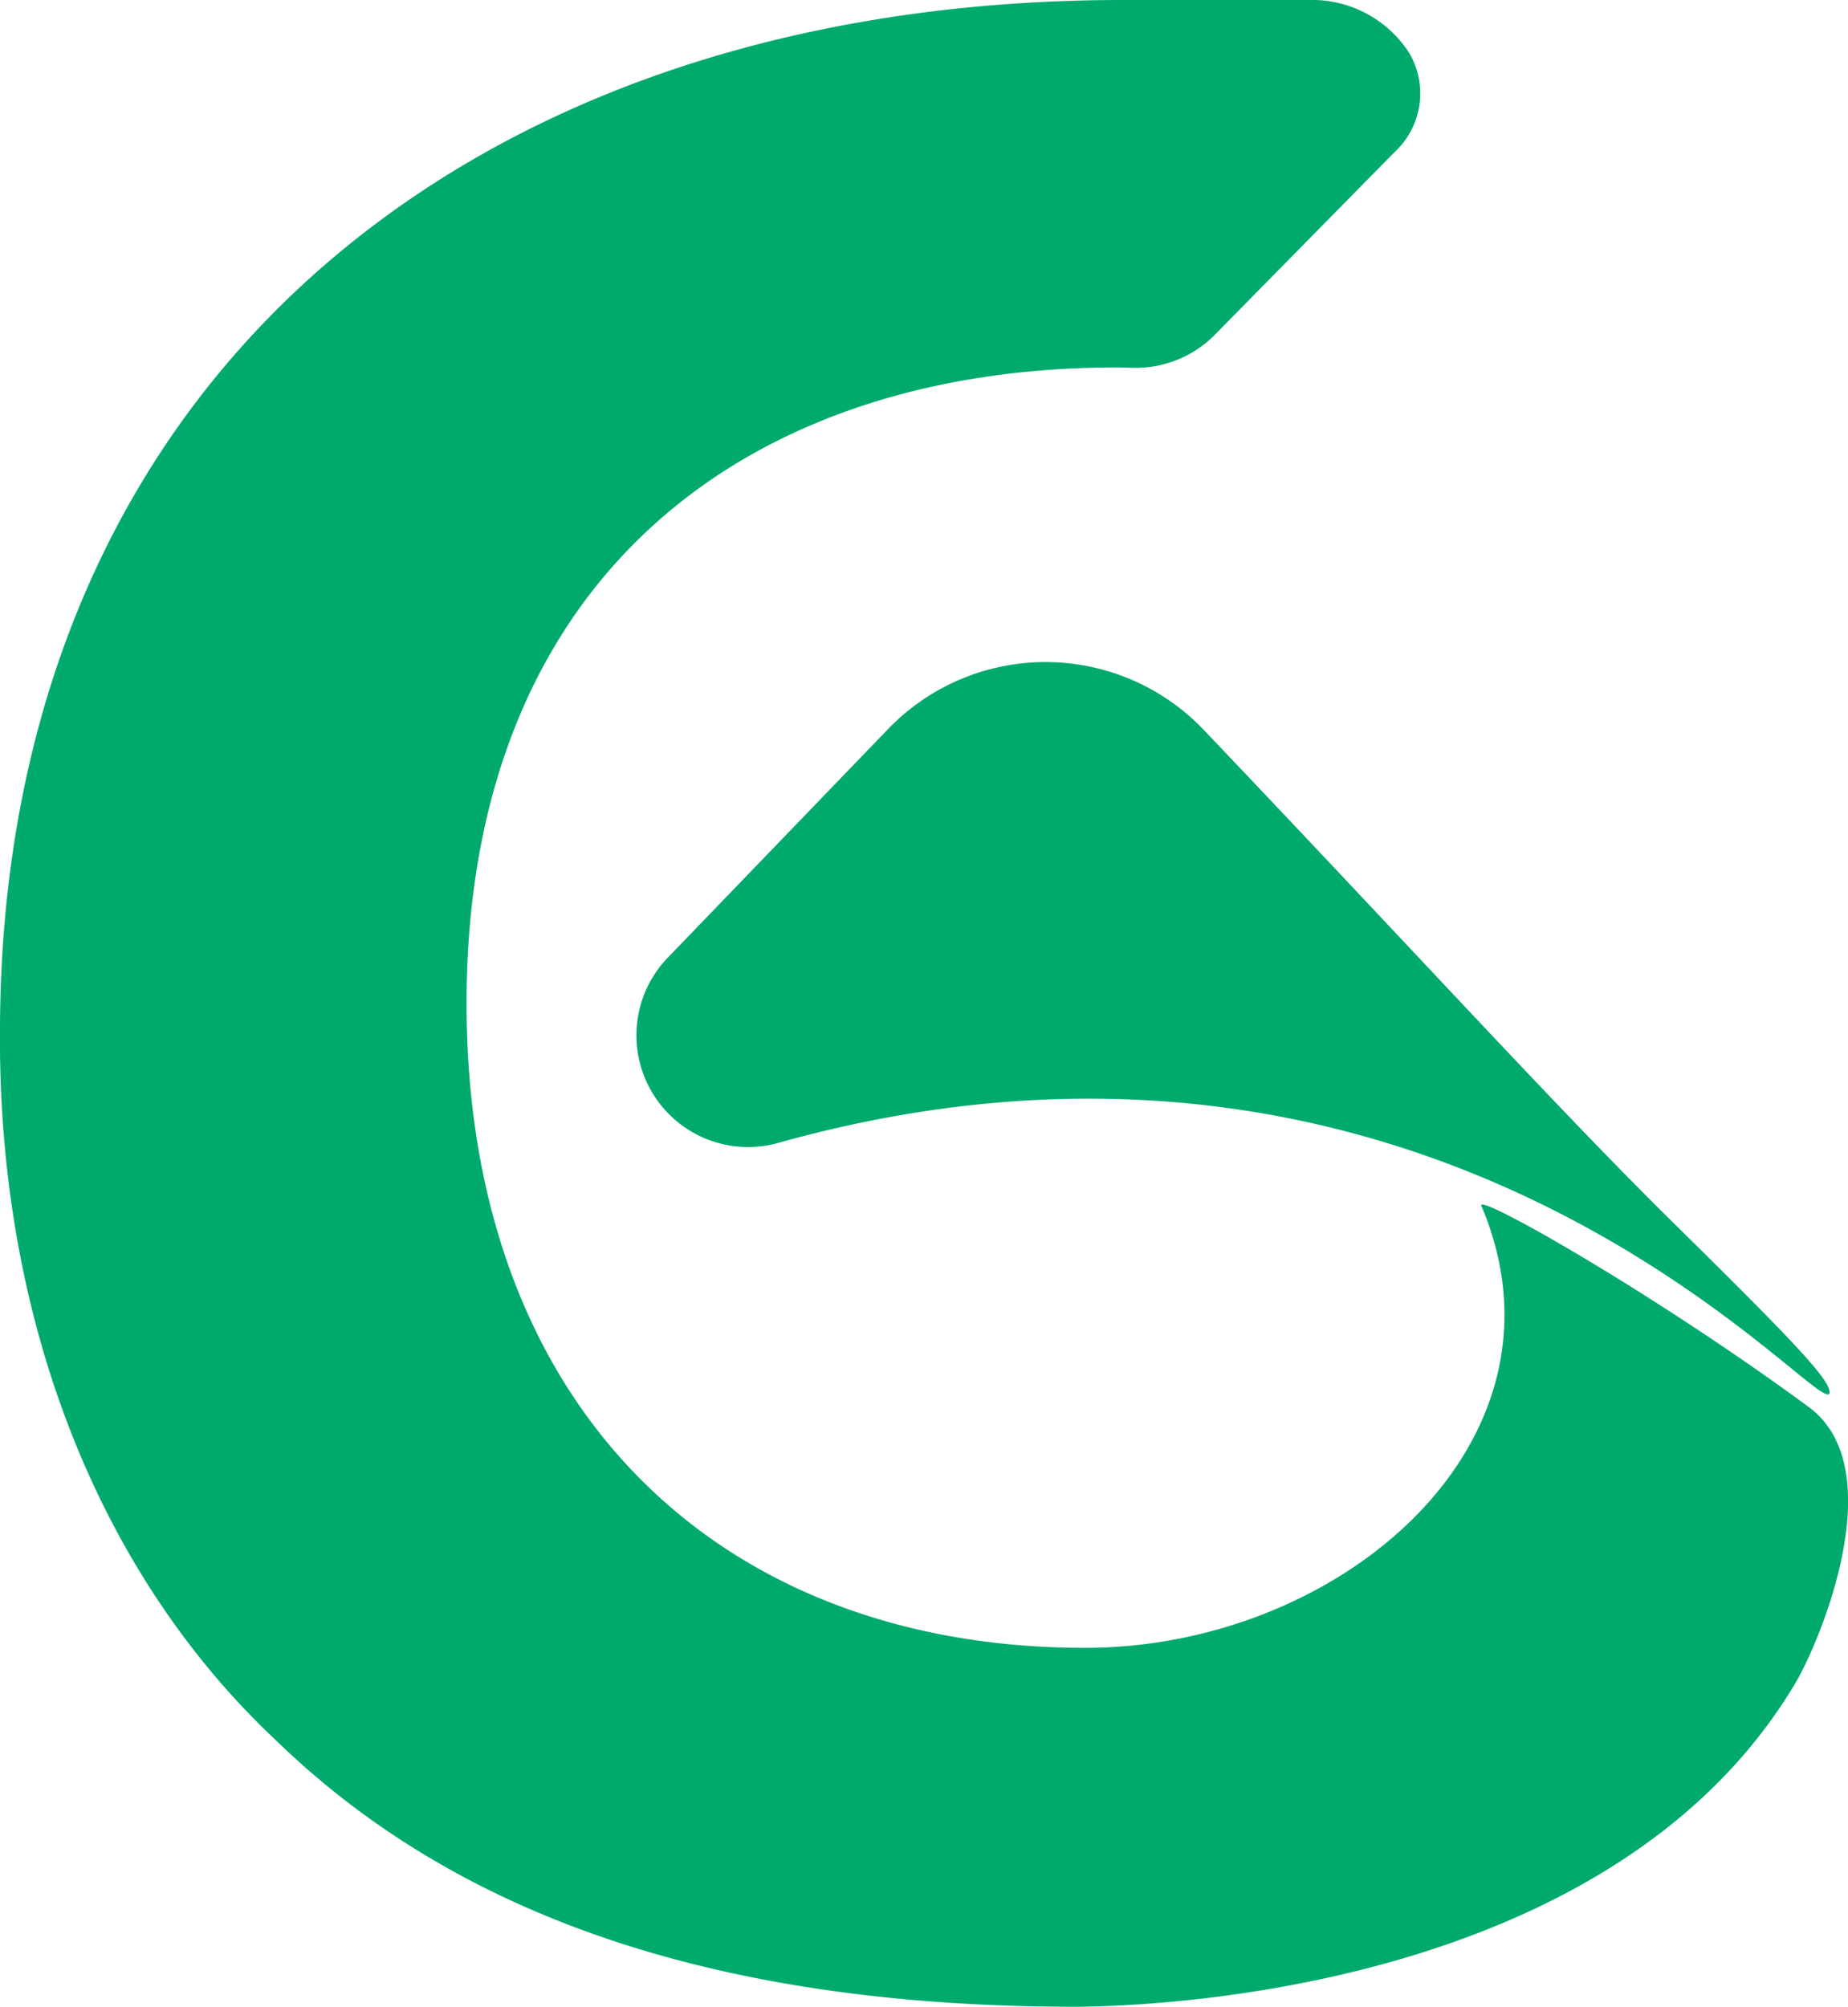
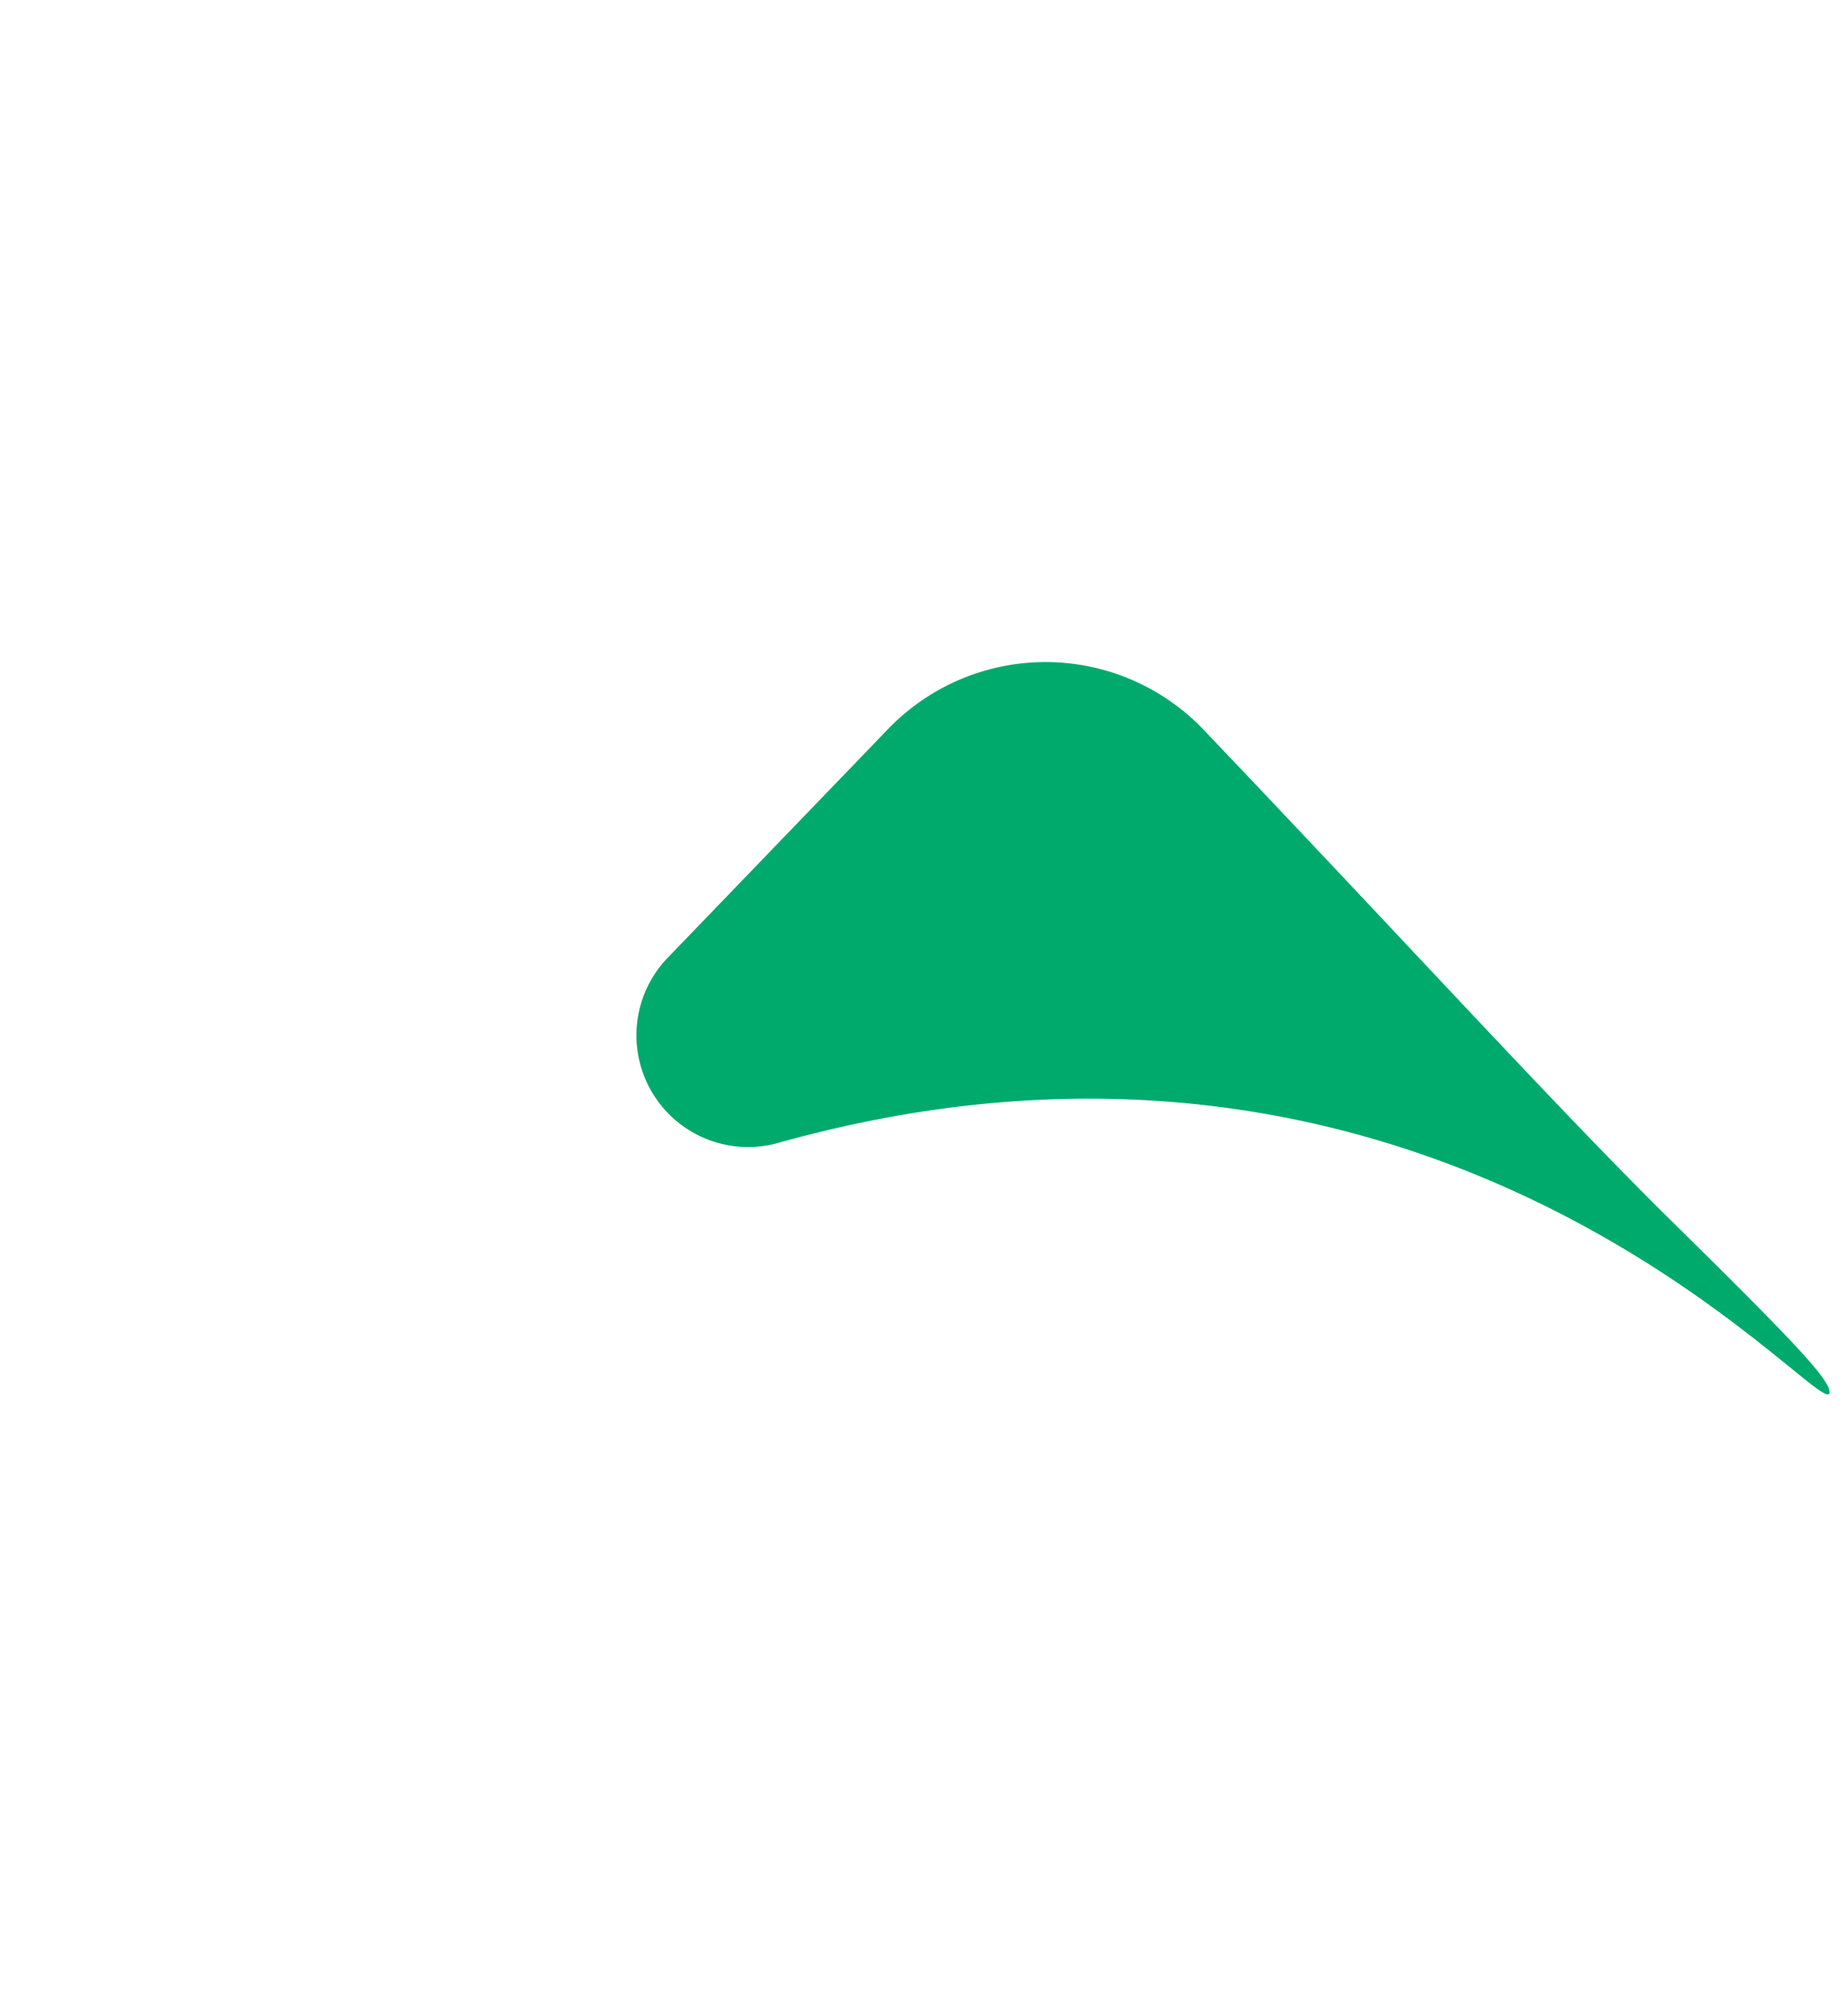
<svg xmlns="http://www.w3.org/2000/svg" id="Layer_1" data-name="Layer 1" viewBox="0 0 52.328 56.802">
  <defs>
    <style>
      .cls-1 {
        fill: #00aa6d;
      }
    </style>
  </defs>
  <title>d6d9b7cb-ae6a-41fa-a441-9c4ed34c9591</title>
  <g>
-     <path class="cls-1" d="M51.213,39.822c-4.392-3.229-9.432-6.082-9.267-5.692,2.837,6.671-4.028,12.6-11.392,12.511C20.321,46.57,13.211,39.816,13.211,28.4c0-12.054,7.926-18,18.412-18,.165,0,.311.009.473.011v0a3.154,3.154,0,0,0,2.253-.885l5.144-5.226a2.256,2.256,0,0,0,.411-2.8A3.275,3.275,0,0,0,37.04,0H32.1c-.1,0-.2,0-.309,0C13.542,0,.084,10.568,0,29.061-.081,37.234,2.726,44.5,7.845,49.289,12.963,54.242,20.311,56.8,30.467,56.8l.087,0c1.947-.024,15.046-.366,20.282-9.157C51.523,46.491,53.6,41.575,51.213,39.822Z" />
    <path class="cls-1" d="M25.152,20.63,18.915,27.1a3.163,3.163,0,0,0,3.057,5.267c19.111-5.381,29.833,8.149,29.834,7.036,0-.373-1.118-1.537-4.459-4.827-3.209-3.16-7.356-7.719-13.286-13.942A6.189,6.189,0,0,0,25.152,20.63Z" />
  </g>
</svg>